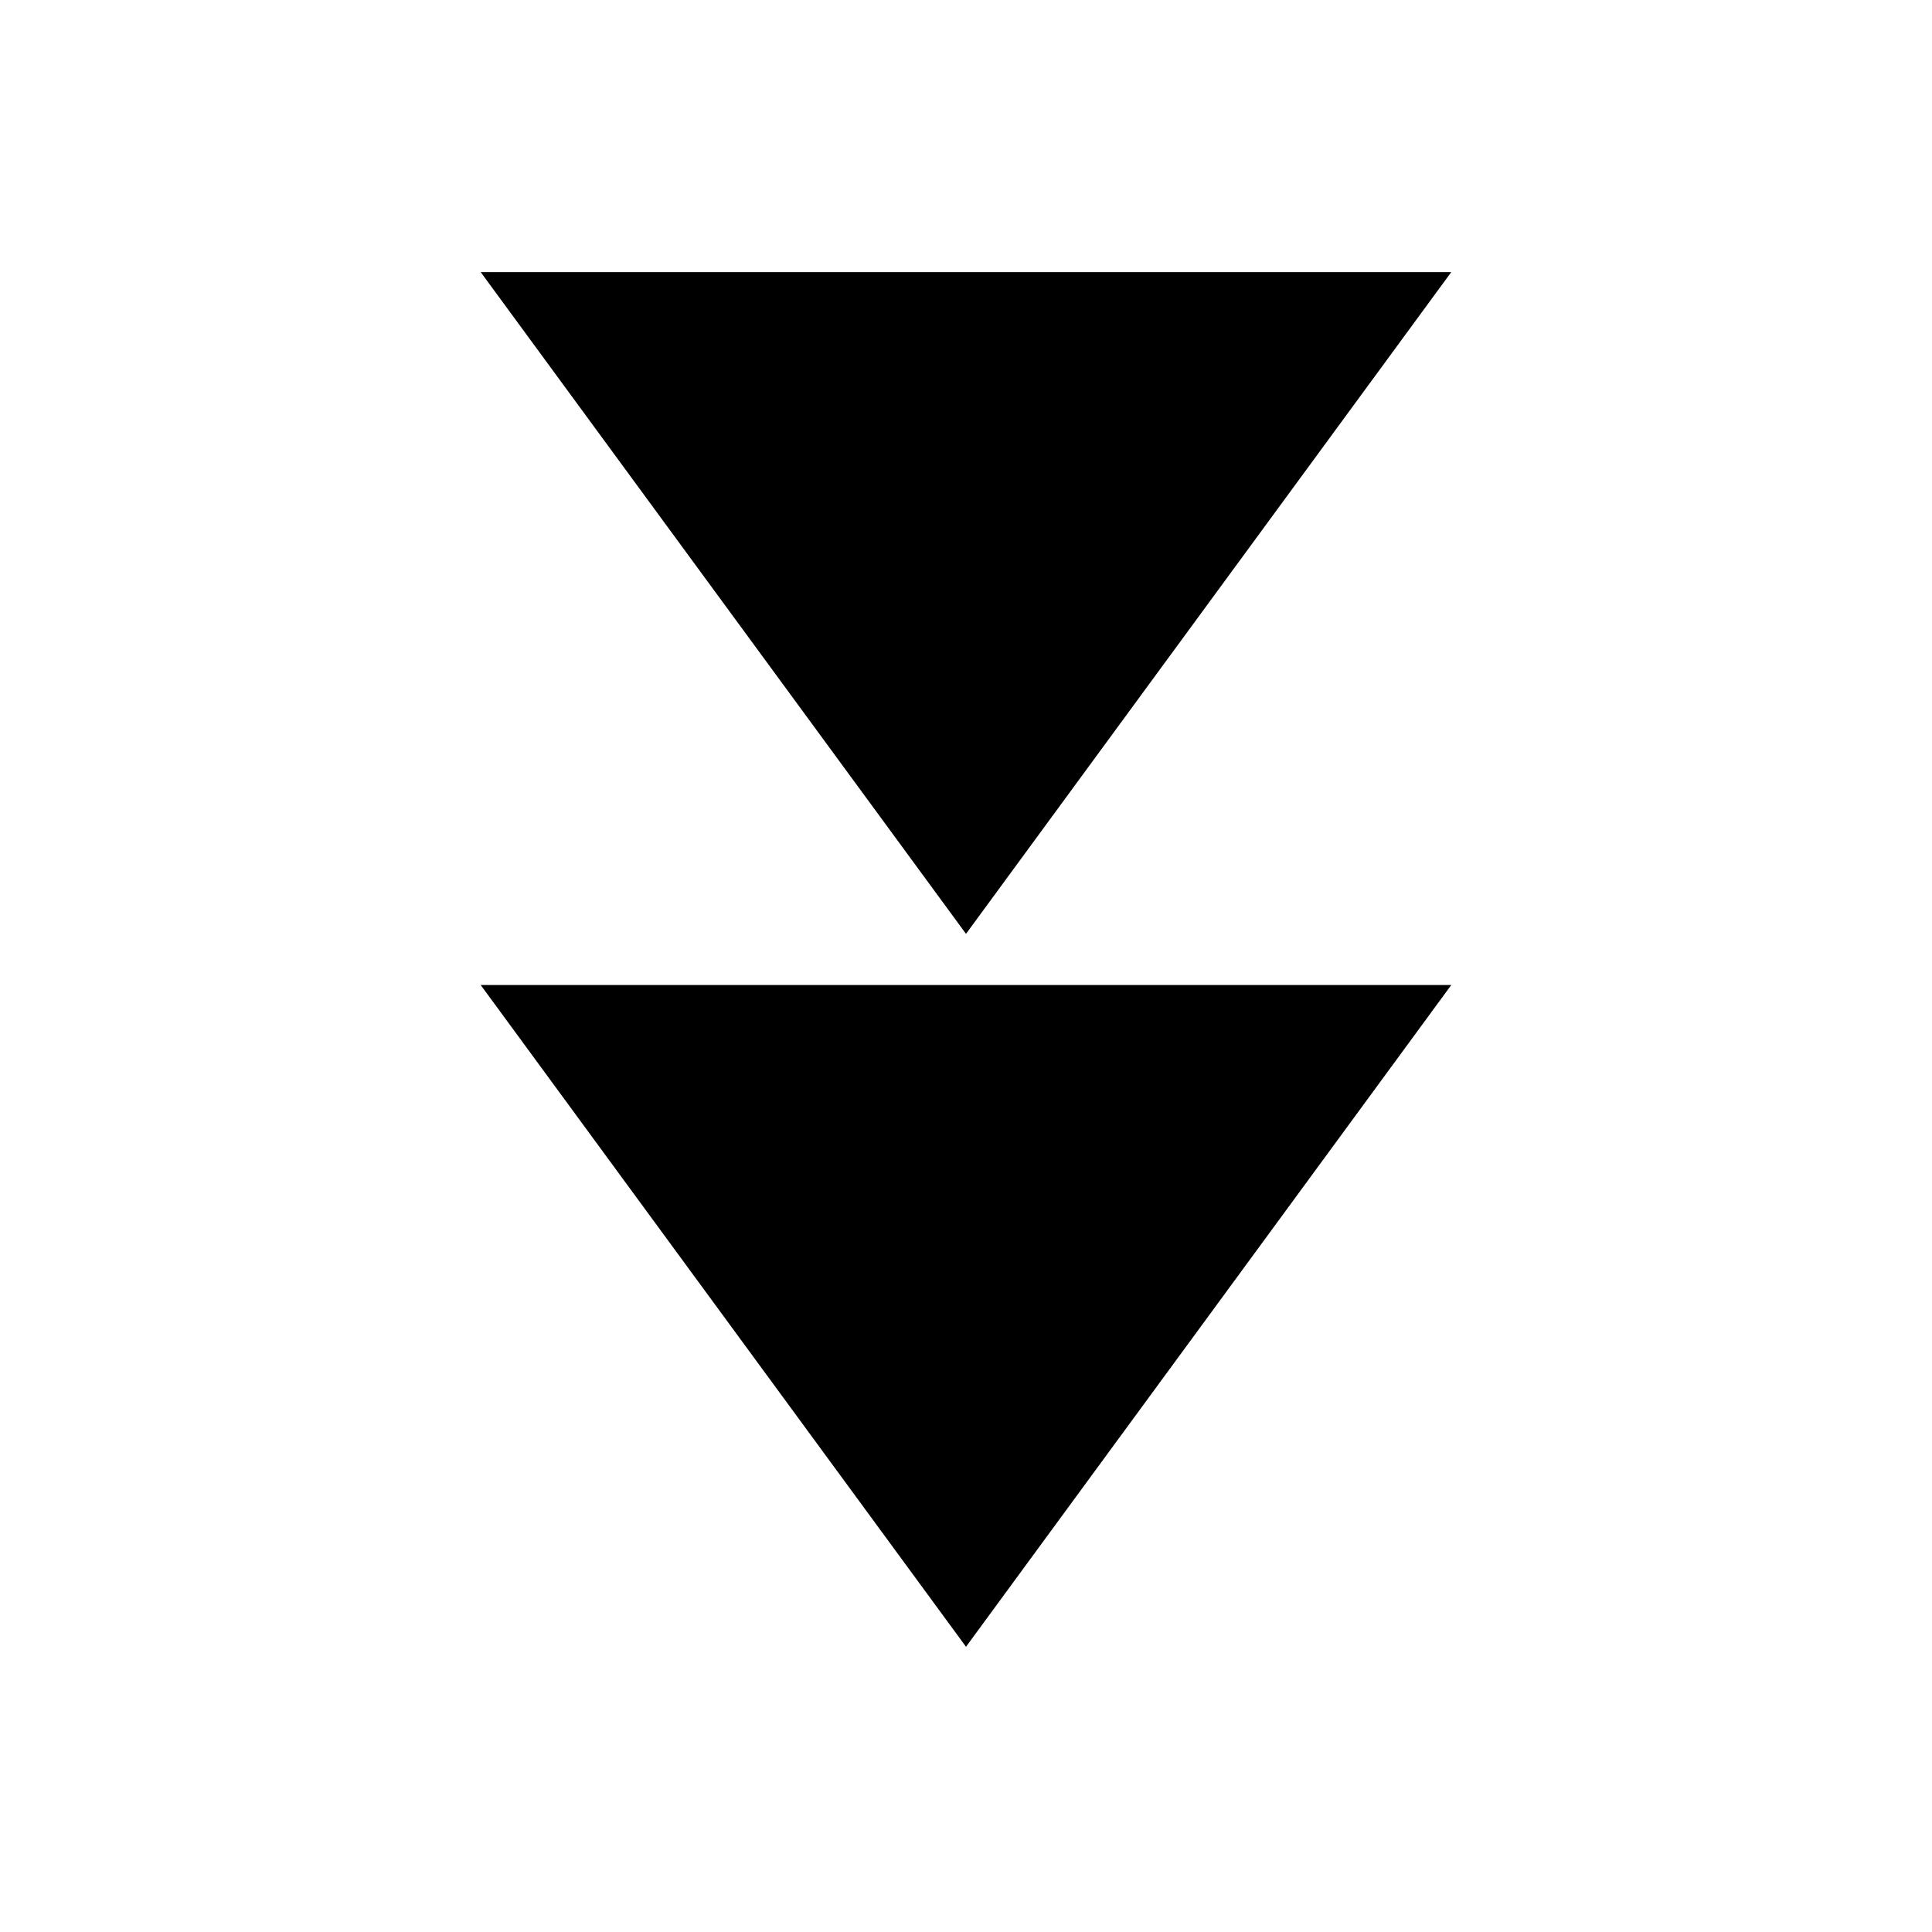
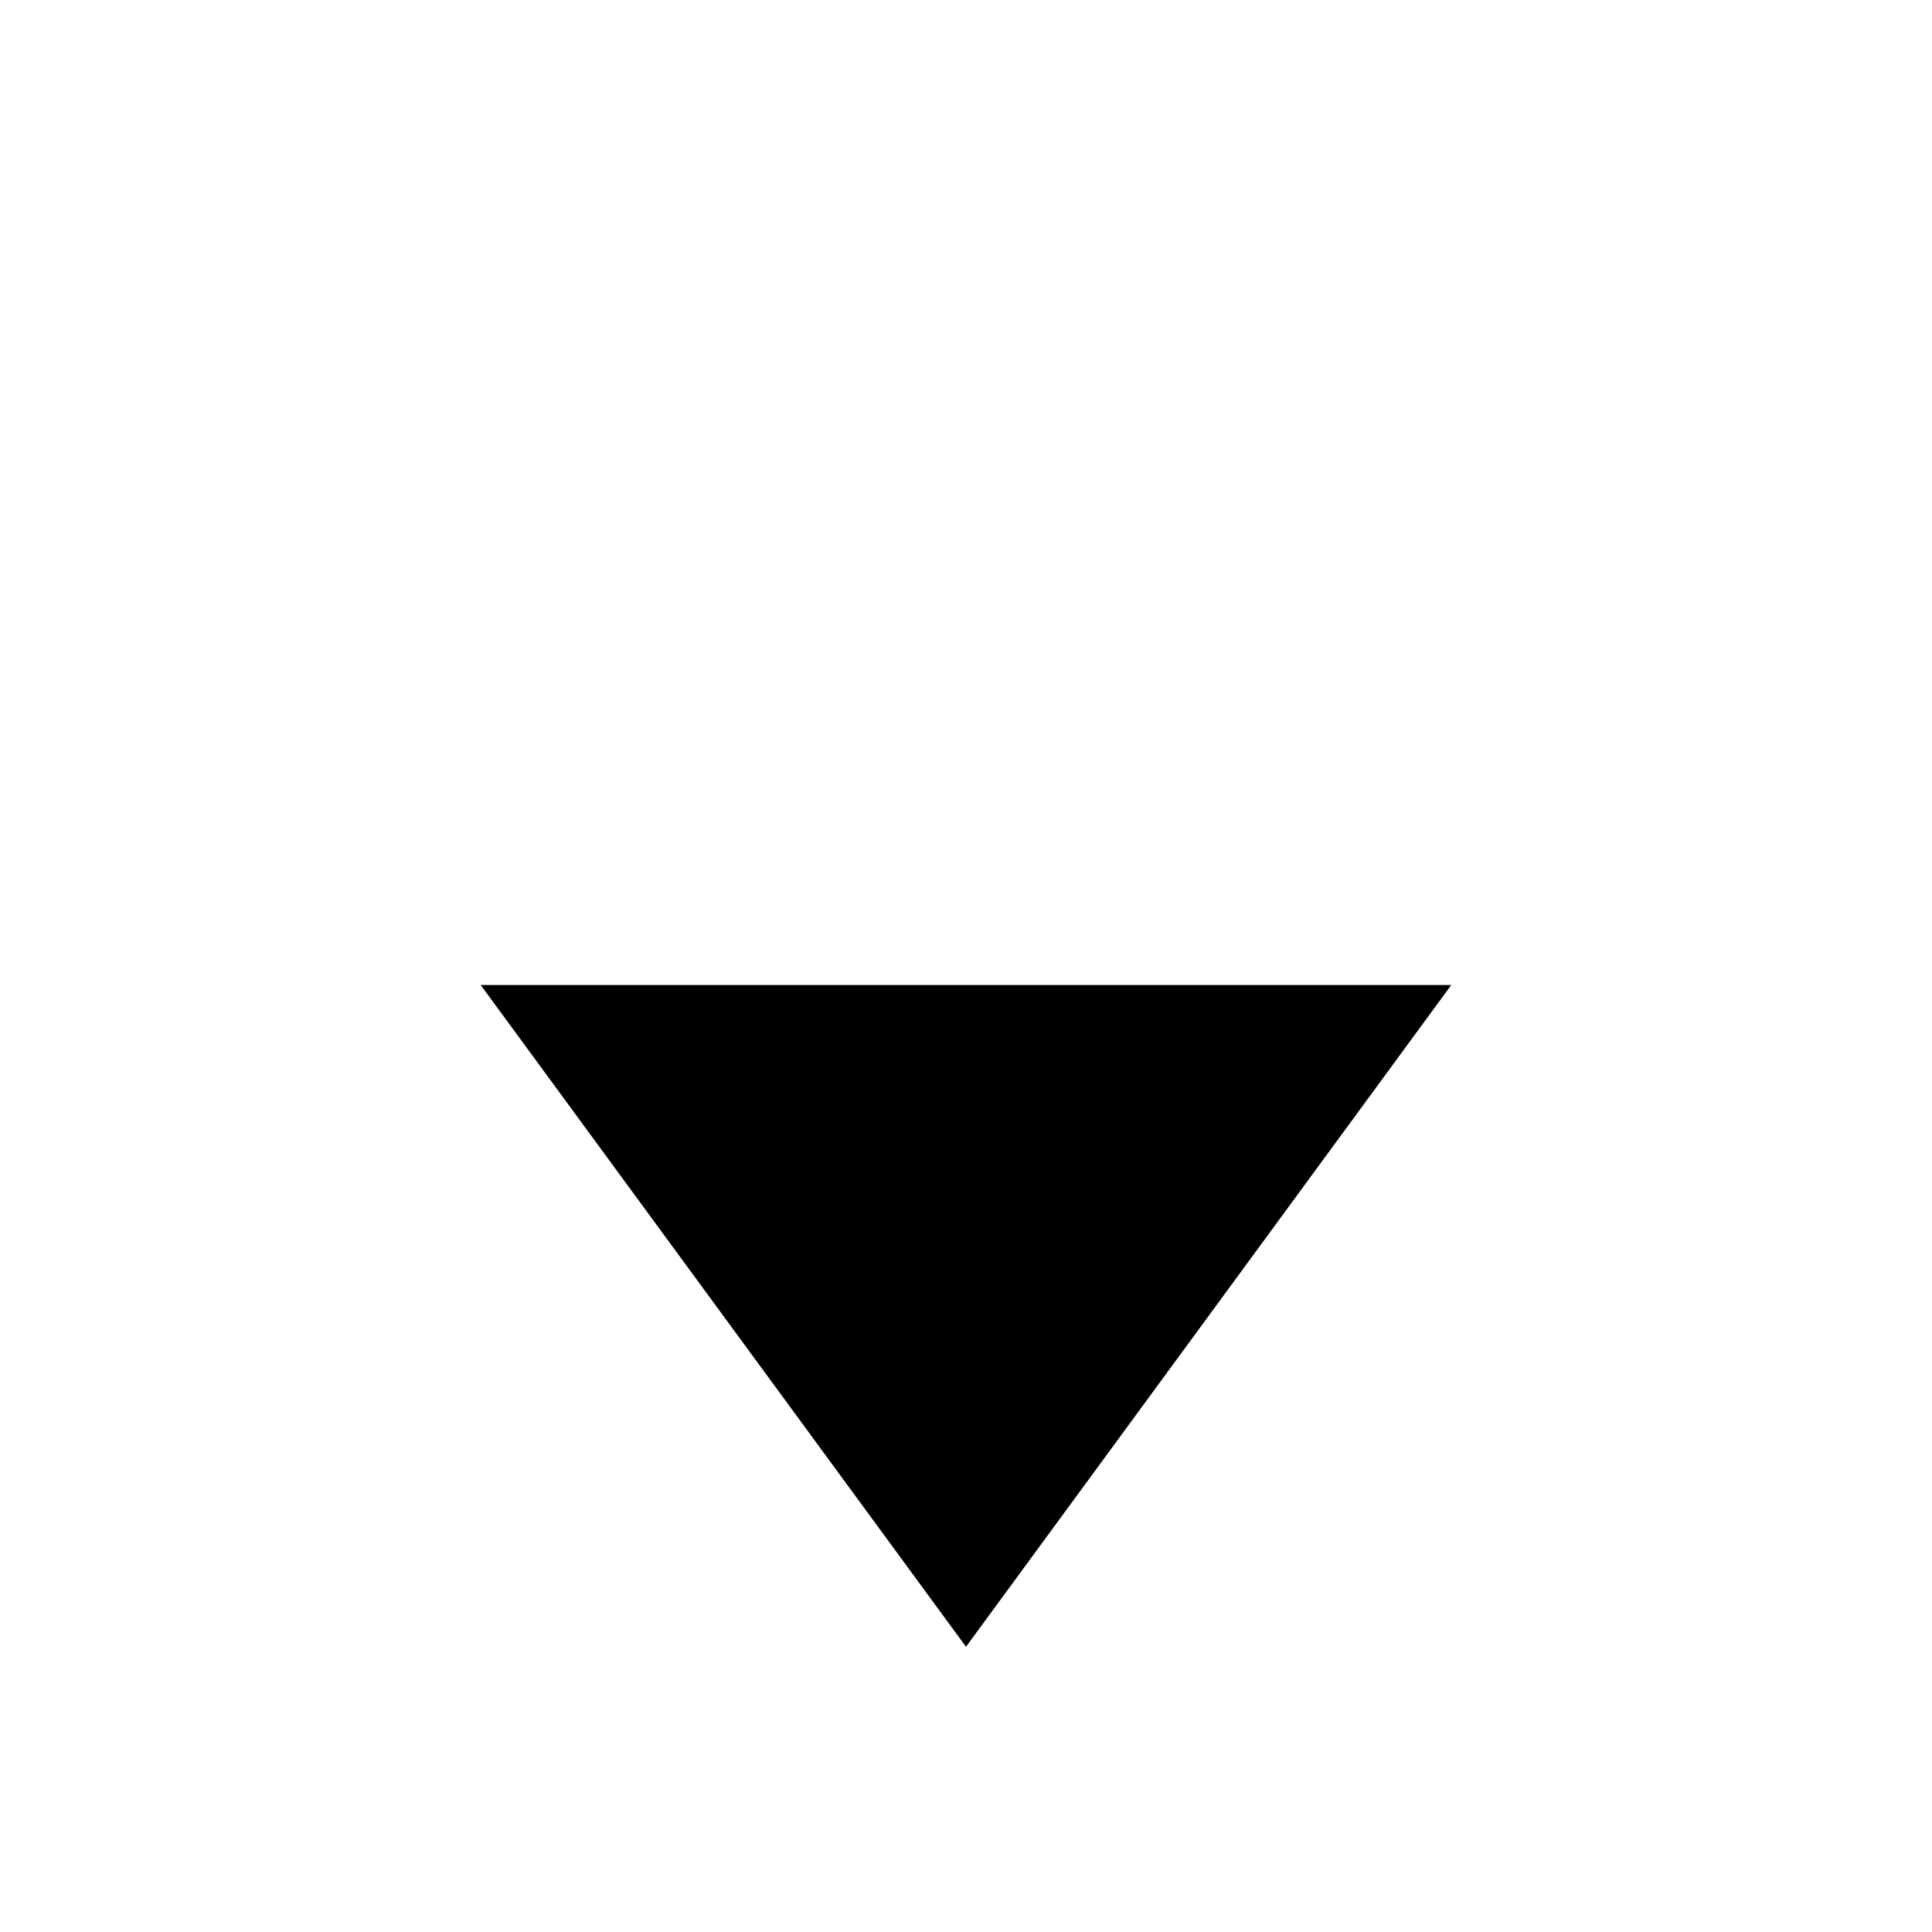
<svg xmlns="http://www.w3.org/2000/svg" fill="#000000" width="800px" height="800px" version="1.1" viewBox="144 144 512 512">
  <g>
    <path d="m271.39 405.04 128.61 175.37 128.6-175.37z" />
-     <path d="m400 391.48 128.6-175.37h-257.21z" />
  </g>
</svg>